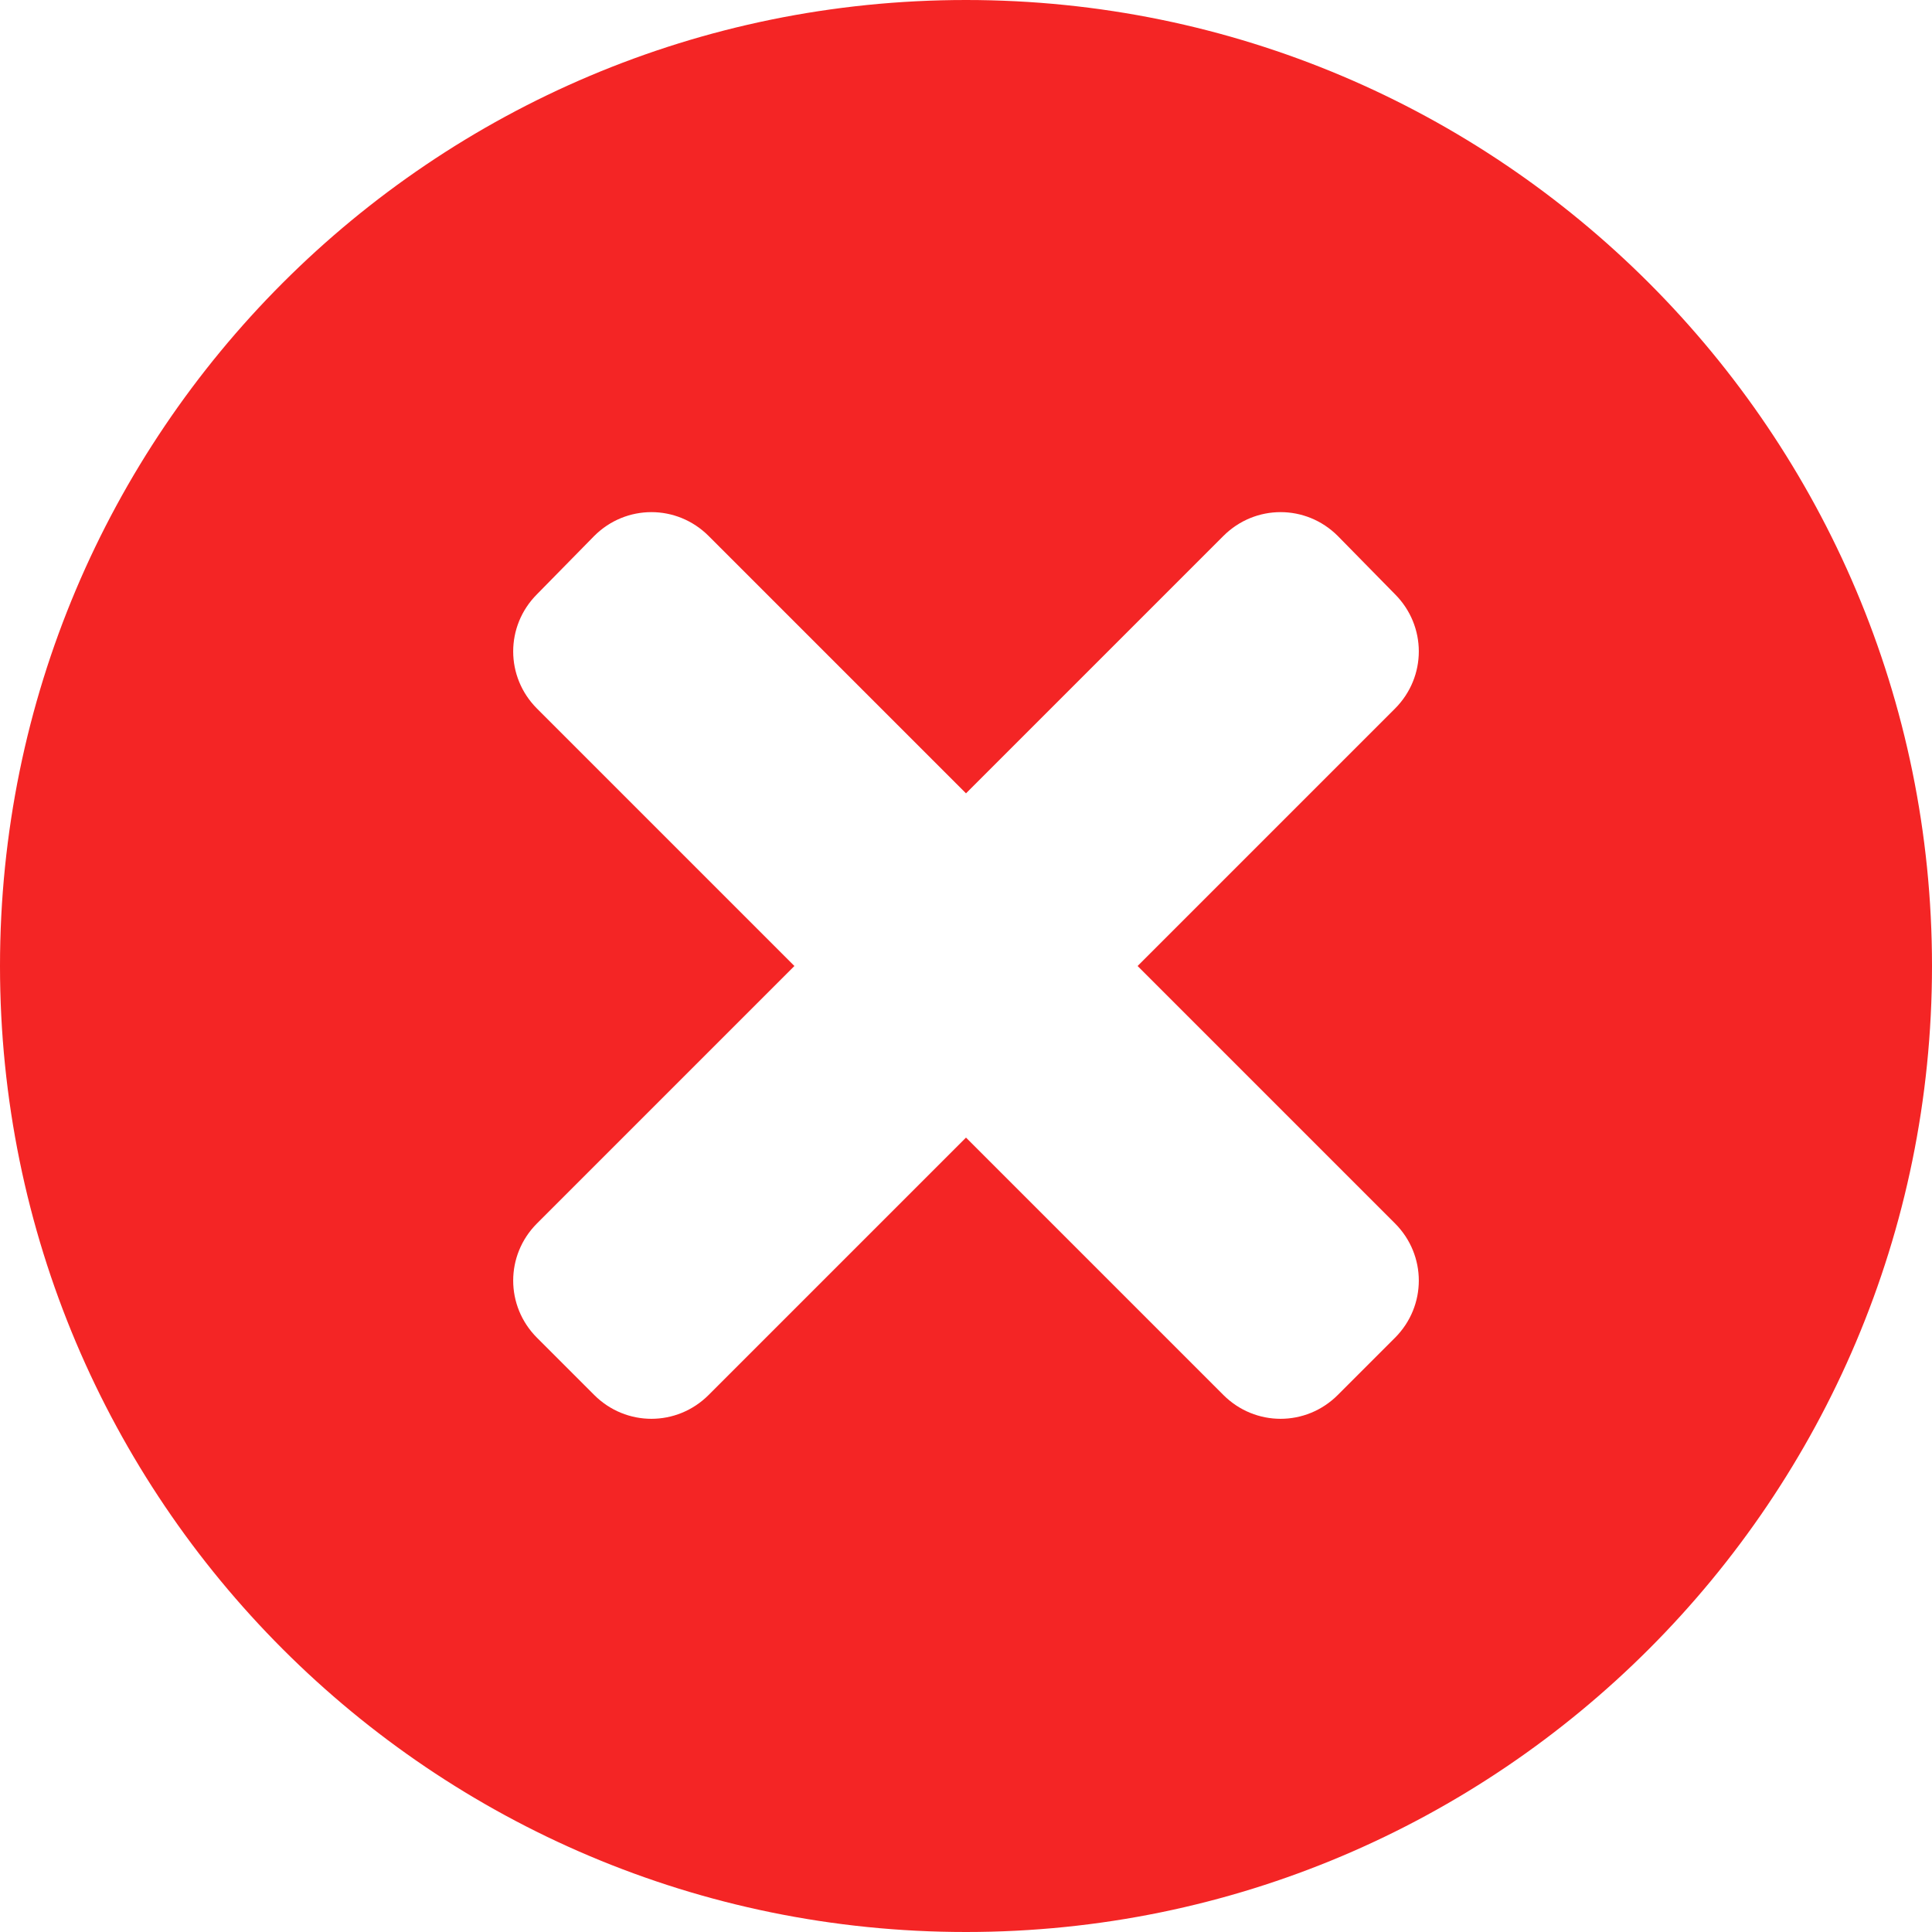
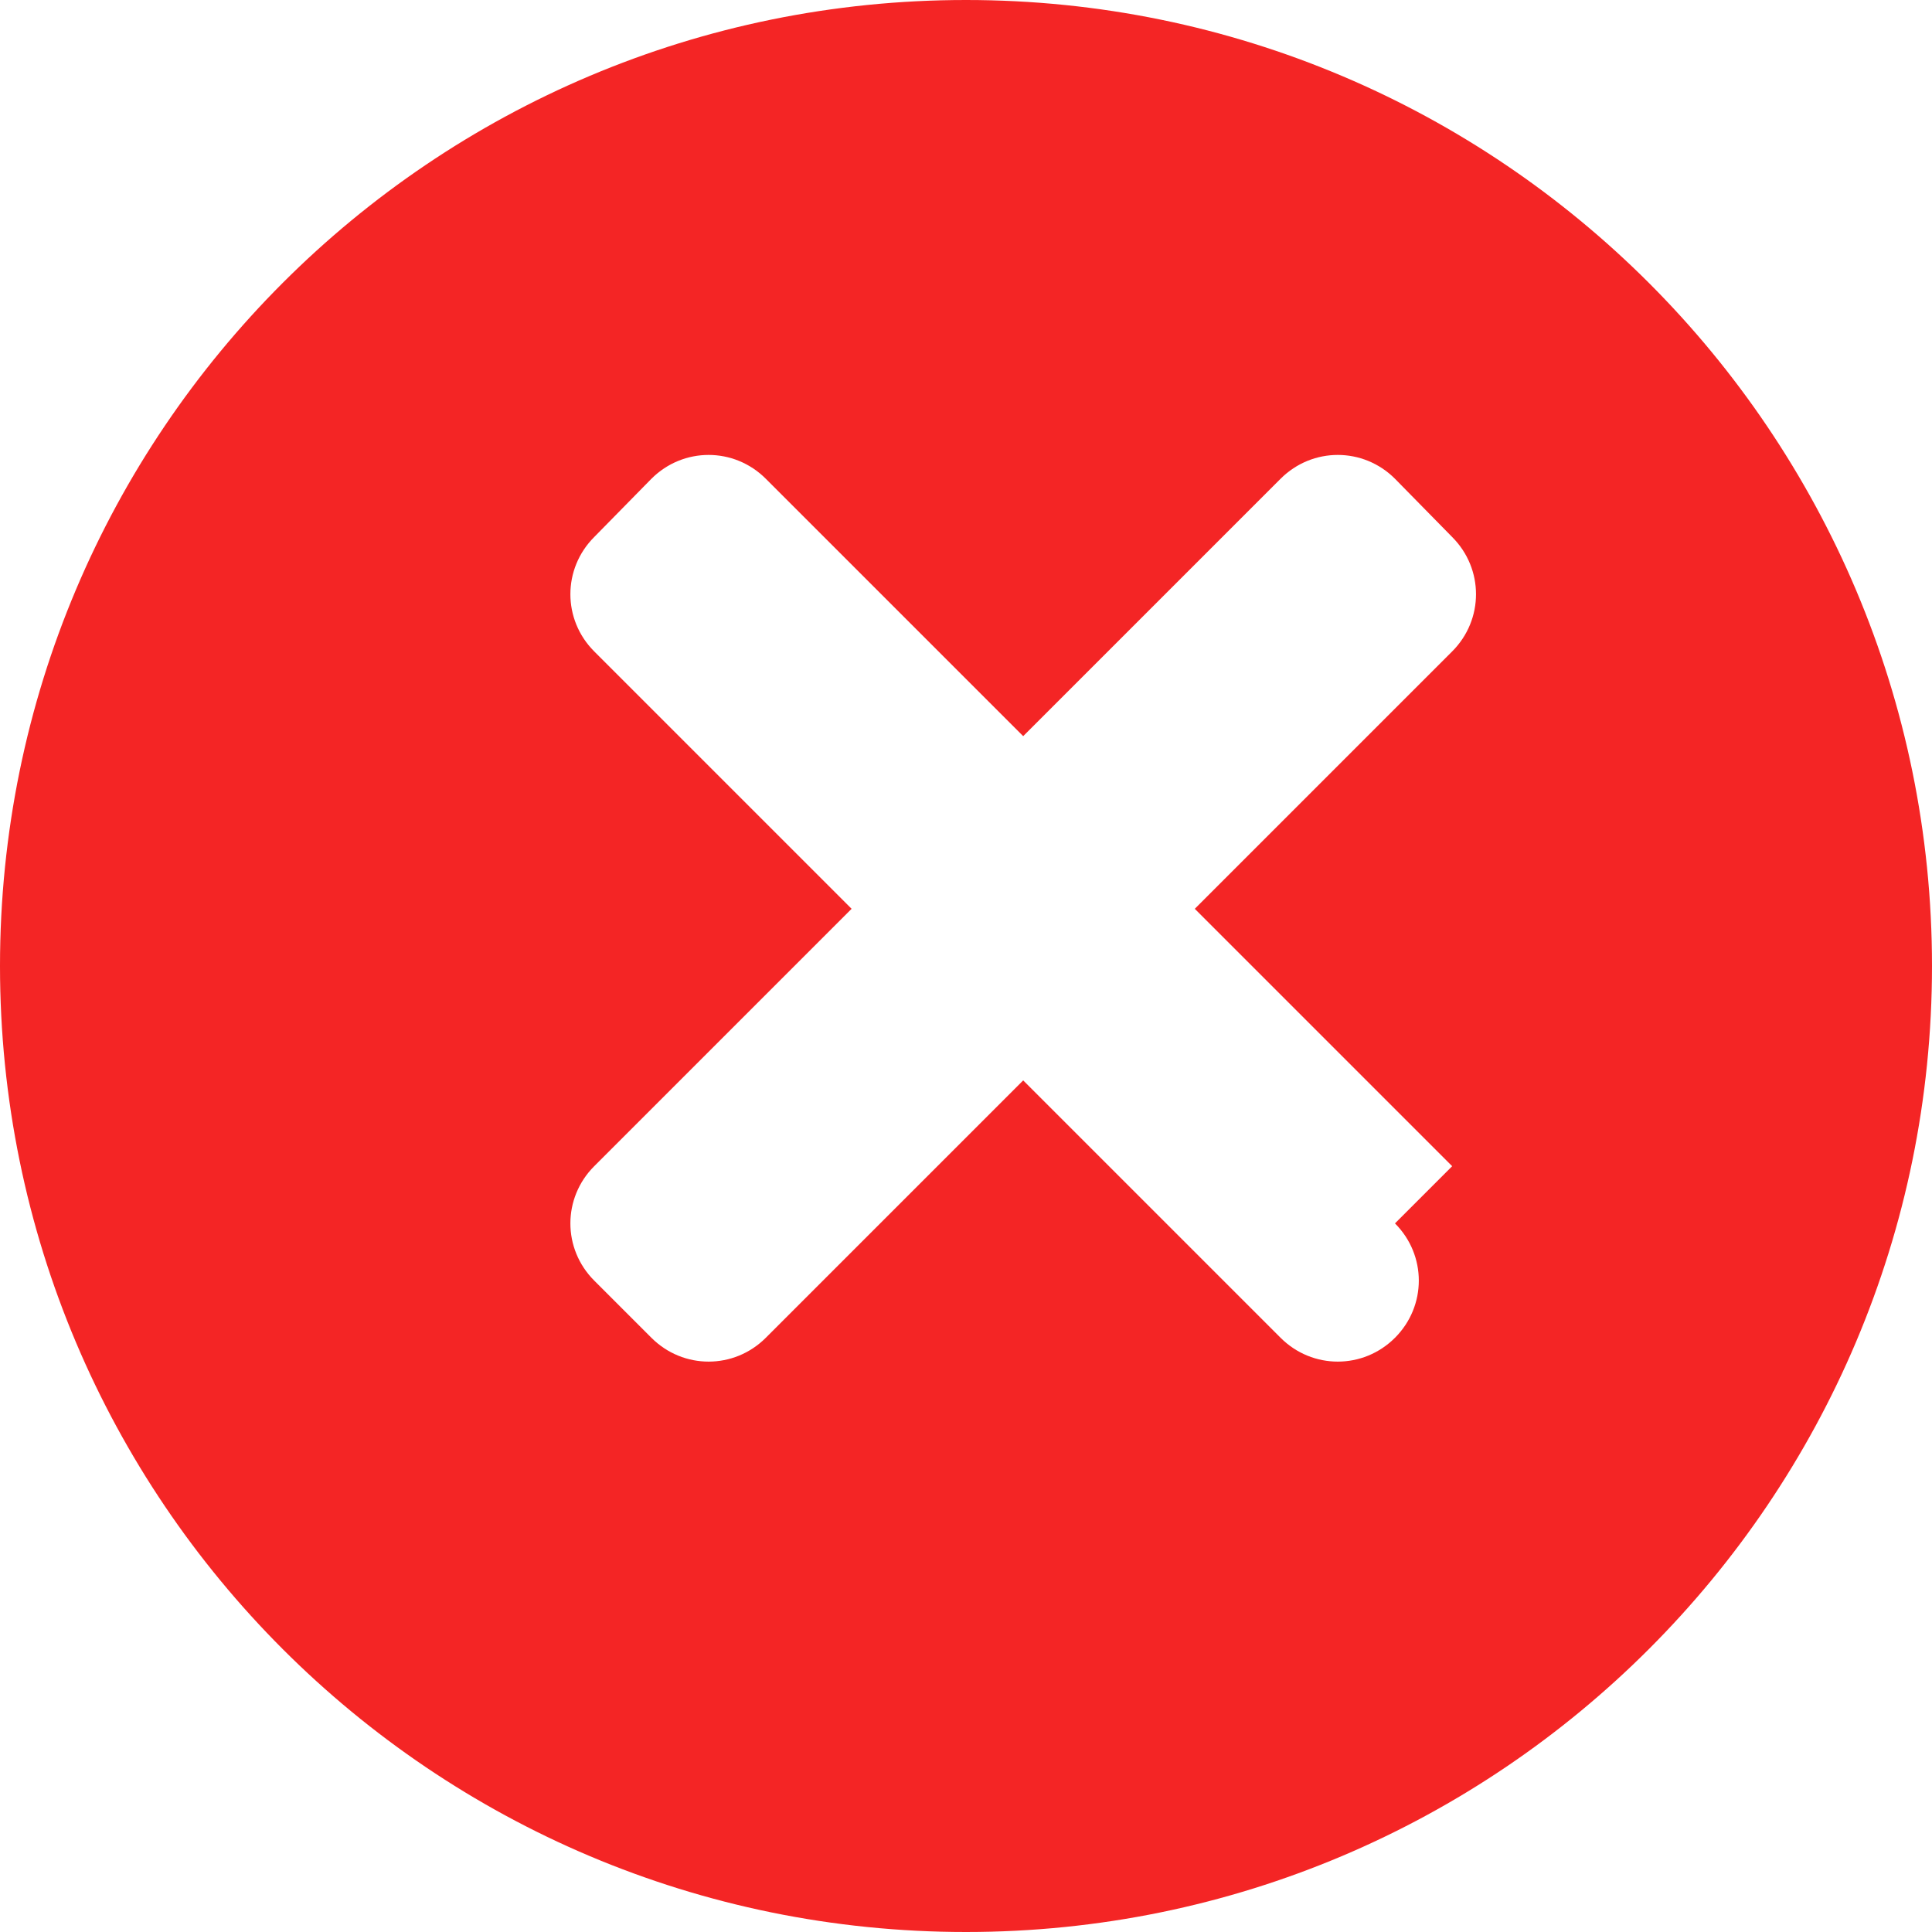
<svg xmlns="http://www.w3.org/2000/svg" id="Layer_2" data-name="Layer 2" viewBox="0 0 18.24 18.24">
  <defs>
    <style>
      .cls-1 {
        fill: #f42525;
        stroke-width: 0px;
      }
    </style>
  </defs>
  <g id="Layer_1-2" data-name="Layer 1">
    <g id="Layer_1-2" data-name="Layer 1-2">
-       <path class="cls-1" d="m9.12,0C4.08,0,0,4.08,0,9.12s4.08,9.12,9.12,9.12,9.12-4.09,9.12-9.12S14.16,0,9.12,0Zm4.05,11.55c.3.3.3.78,0,1.08l-.54.54c-.3.3-.78.3-1.08,0l-2.43-2.43-2.43,2.43c-.3.3-.78.3-1.08,0l-.54-.54c-.3-.3-.3-.78,0-1.08l2.43-2.43-2.43-2.43c-.3-.3-.3-.78,0-1.08l.54-.55c.3-.3.78-.3,1.08,0l2.43,2.43,2.43-2.43c.3-.3.78-.3,1.08,0l.54.55c.3.3.3.78,0,1.08l-2.43,2.43,2.43,2.43Z" />
+       <path class="cls-1" d="m9.12,0C4.08,0,0,4.08,0,9.12s4.08,9.12,9.12,9.12,9.12-4.09,9.12-9.12S14.16,0,9.12,0Zm4.05,11.55c.3.3.3.78,0,1.08c-.3.3-.78.3-1.08,0l-2.43-2.43-2.43,2.43c-.3.3-.78.3-1.08,0l-.54-.54c-.3-.3-.3-.78,0-1.08l2.43-2.43-2.43-2.43c-.3-.3-.3-.78,0-1.08l.54-.55c.3-.3.78-.3,1.08,0l2.43,2.43,2.43-2.43c.3-.3.78-.3,1.08,0l.54.55c.3.3.3.78,0,1.08l-2.43,2.43,2.43,2.43Z" />
    </g>
  </g>
</svg>